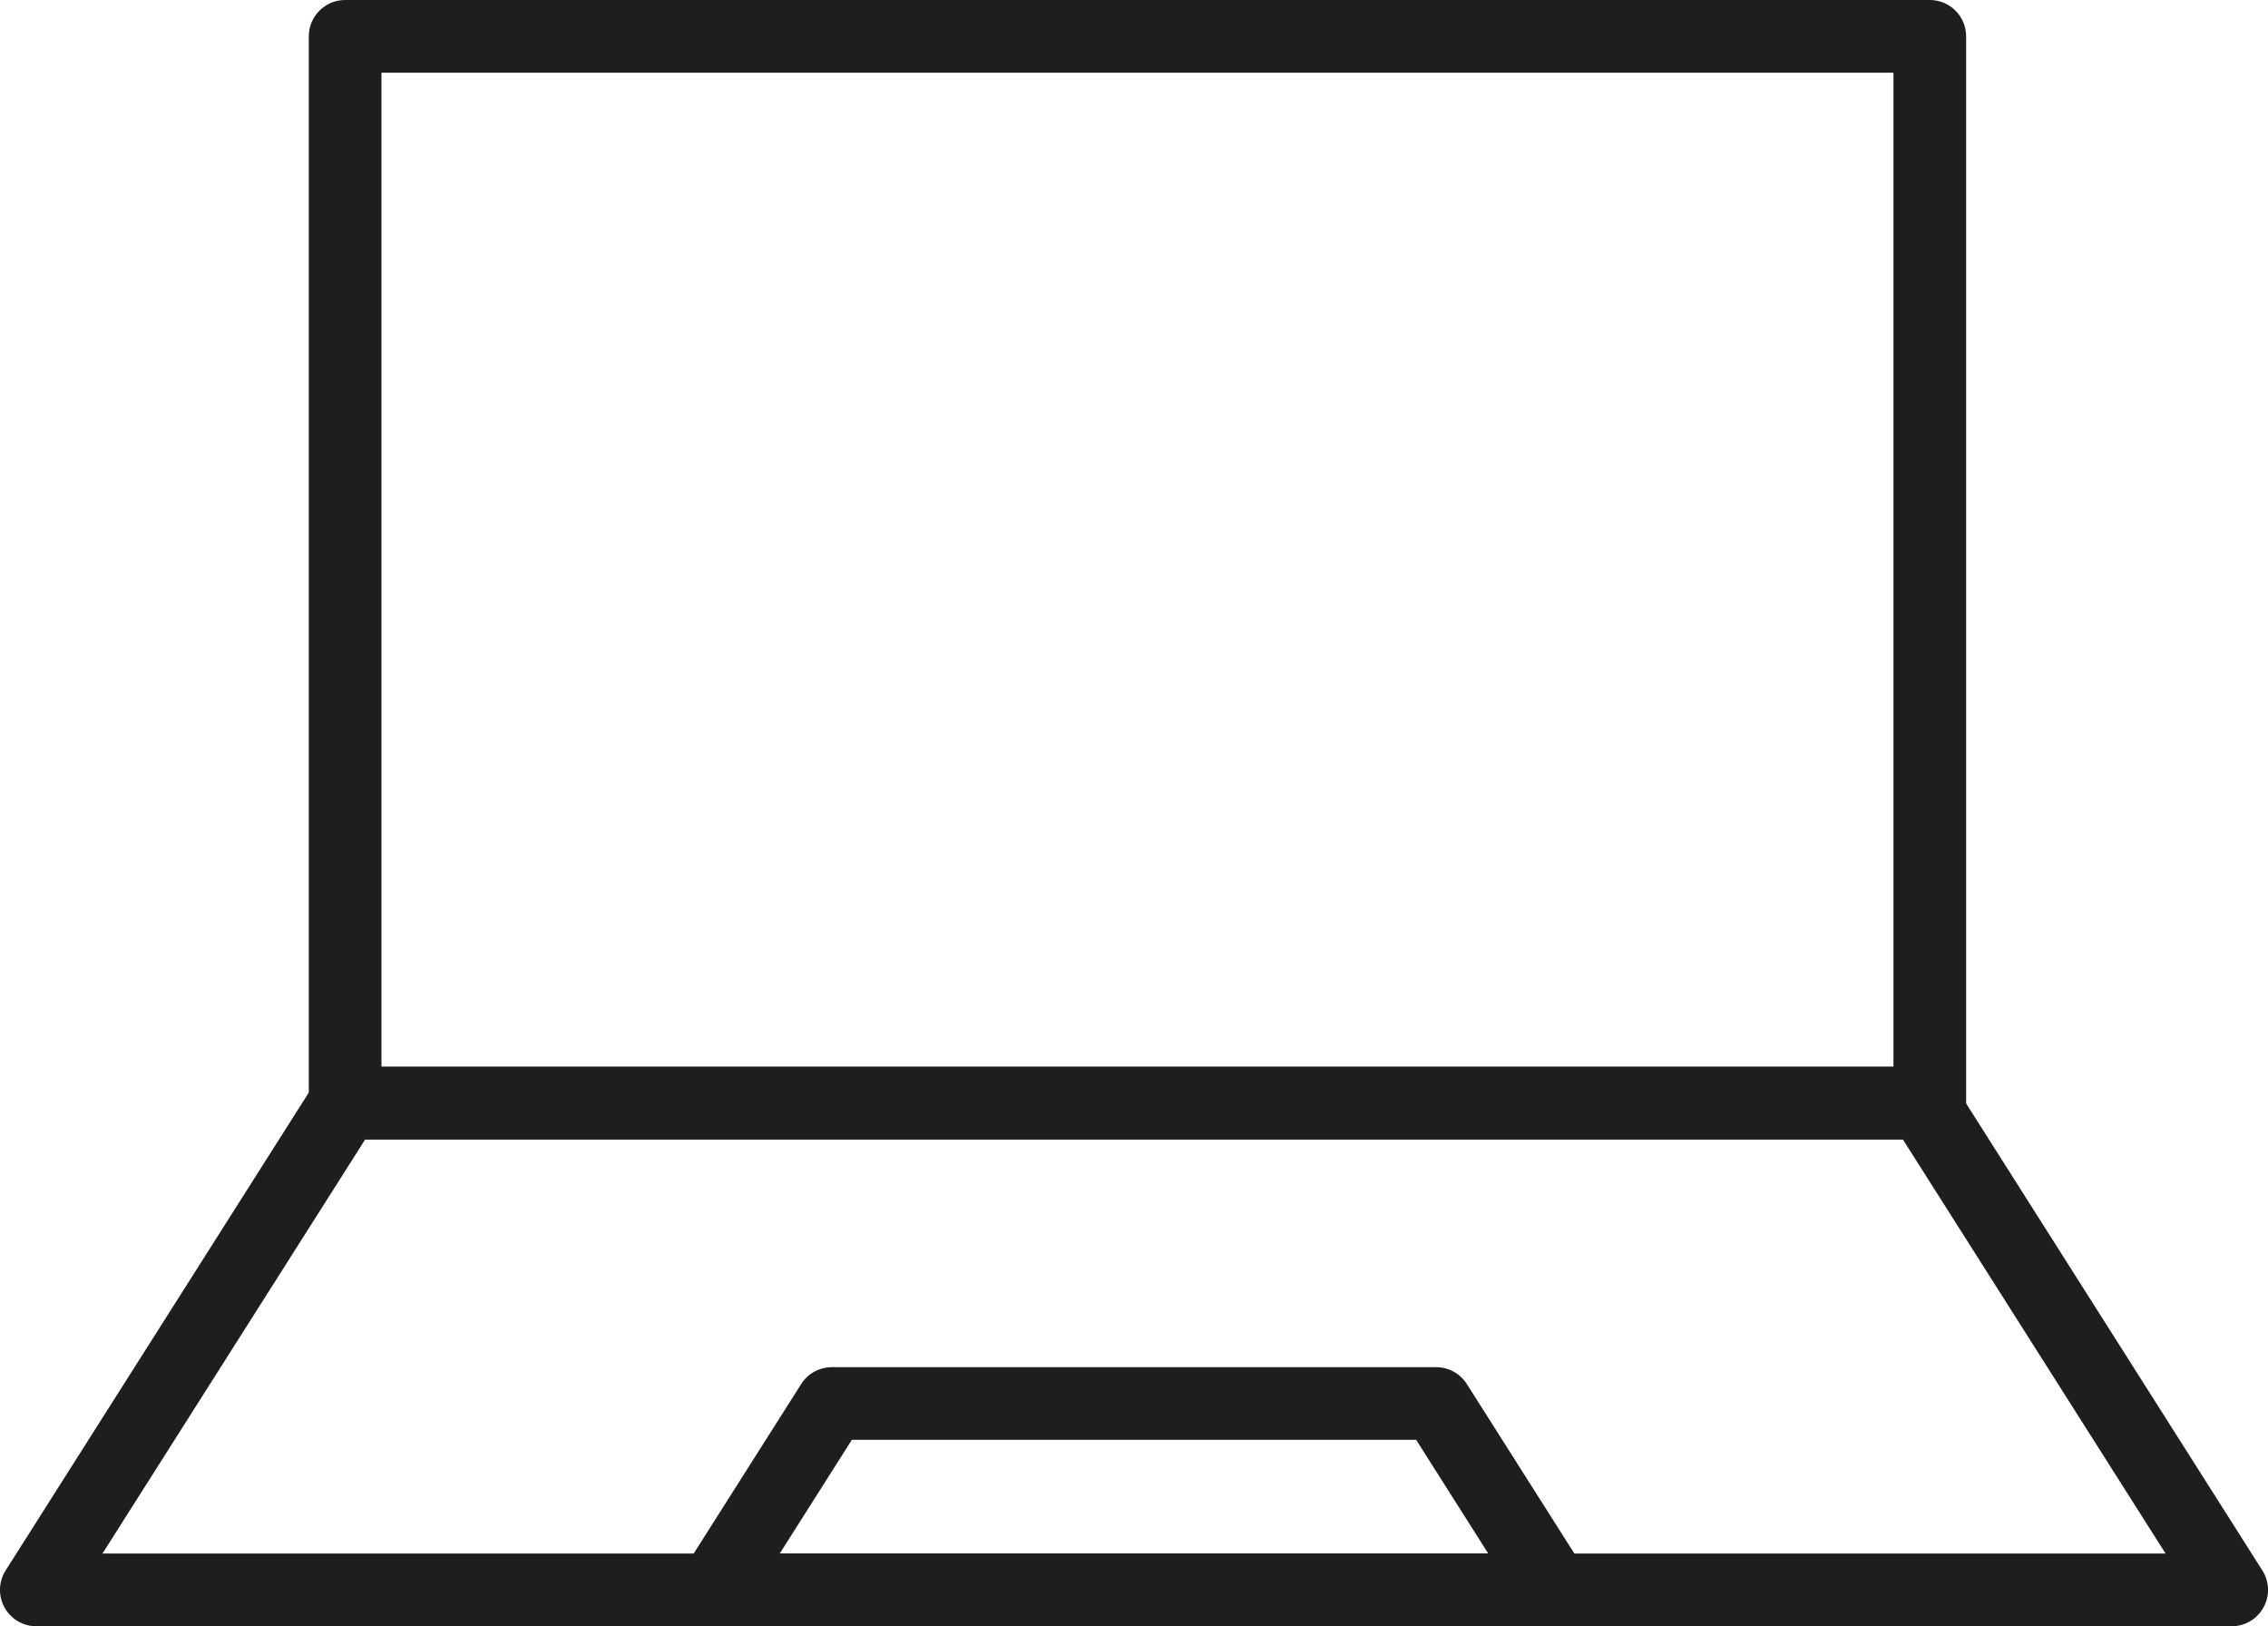
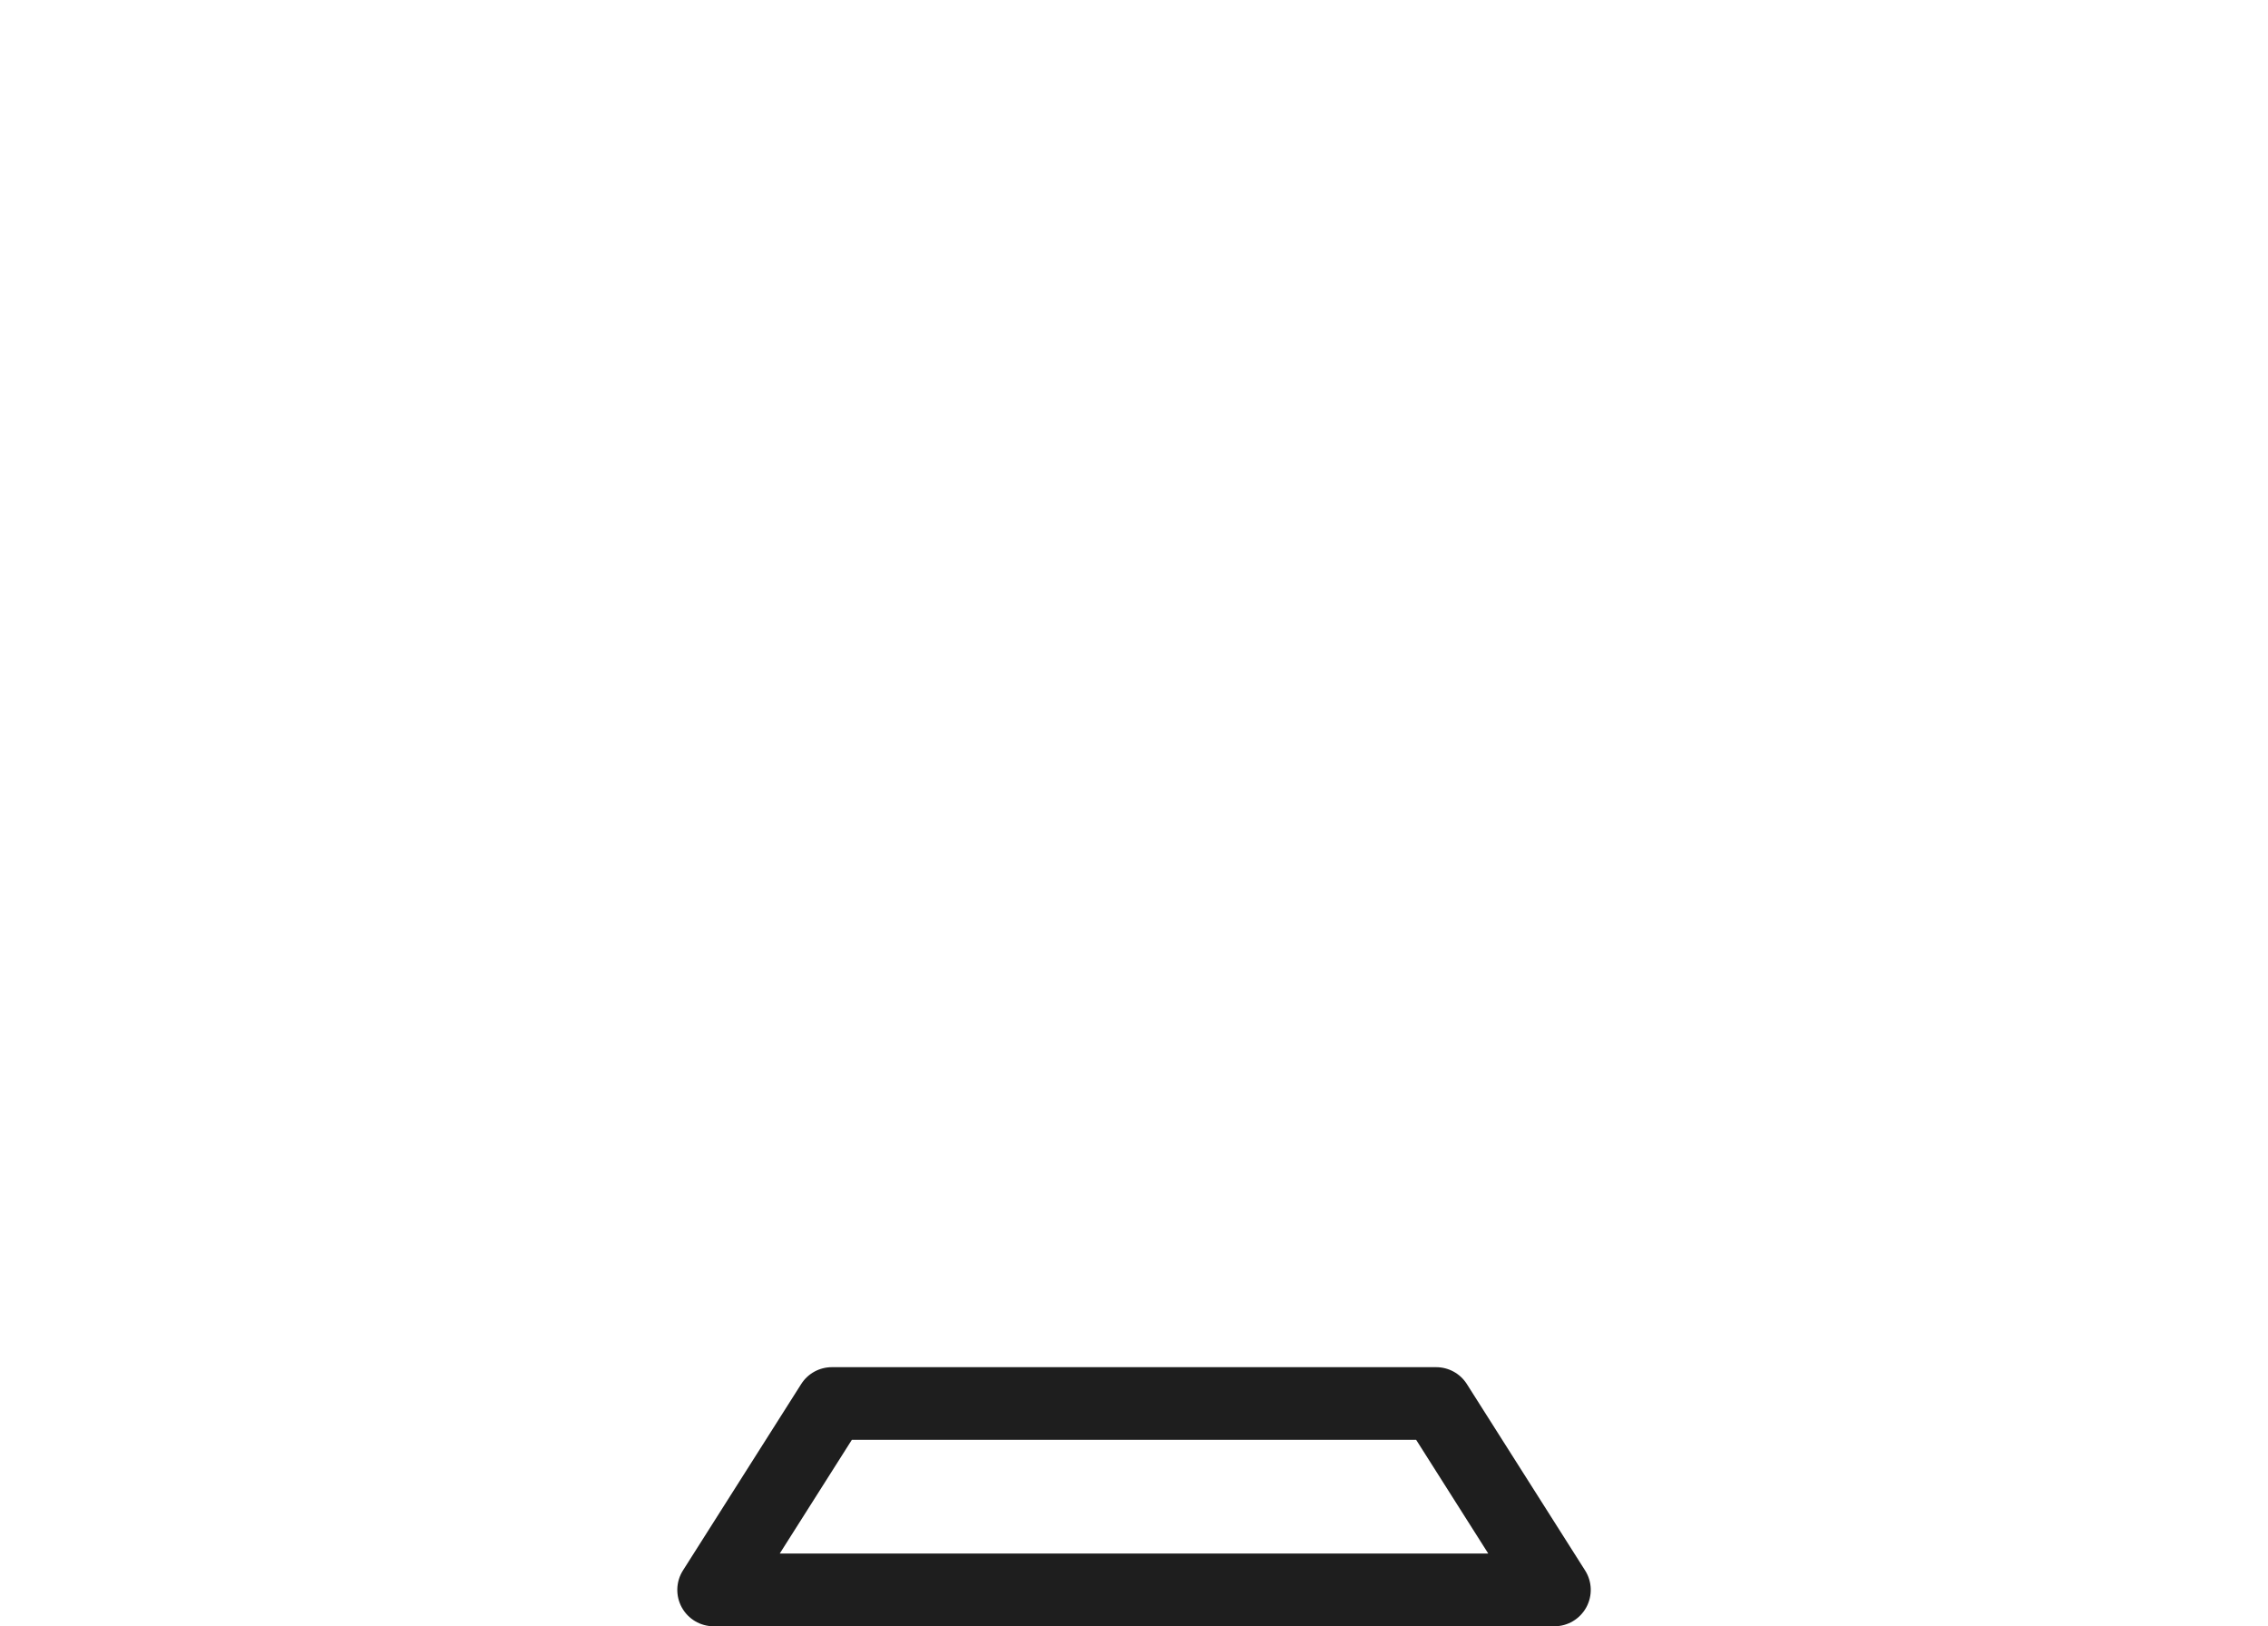
<svg xmlns="http://www.w3.org/2000/svg" id="Layer_1" data-name="Layer 1" viewBox="0 0 500 358.46">
  <defs>
    <style>
      .cls-1 {
        fill: #1e1e1e;
      }
    </style>
  </defs>
-   <path class="cls-1" d="M425.45,251.16H76.09c-4.43,0-8.01-3.59-8.01-8.01V8.01c0-4.43,3.59-8.01,8.01-8.01h349.35c4.43,0,8.01,3.59,8.01,8.01v235.13c0,4.43-3.59,8.01-8.01,8.01ZM84.1,235.13h333.33V16.03H84.1v219.11Z" />
-   <path class="cls-1" d="M491.99,358.46H8.01c-2.92,0-5.61-1.59-7.02-4.15-1.41-2.56-1.31-5.69.25-8.15l68.08-107.3c1.47-2.32,4.02-3.72,6.77-3.72h347.82c2.74,0,5.3,1.4,6.77,3.72l68.08,107.3c1.57,2.47,1.66,5.59.25,8.15-1.41,2.56-4.1,4.15-7.02,4.15ZM22.59,342.43h454.83l-57.91-91.27H80.5l-57.91,91.27Z" />
  <path class="cls-1" d="M342.68,358.46h-185.35c-2.92,0-5.61-1.59-7.02-4.15-1.41-2.56-1.31-5.69.25-8.15l26.07-41.09c1.47-2.32,4.02-3.72,6.77-3.72h133.21c2.74,0,5.3,1.4,6.77,3.72l26.07,41.09c1.57,2.47,1.66,5.59.25,8.15-1.41,2.56-4.1,4.15-7.02,4.15ZM171.9,342.43h156.2l-15.9-25.07h-124.4l-15.9,25.07Z" />
</svg>